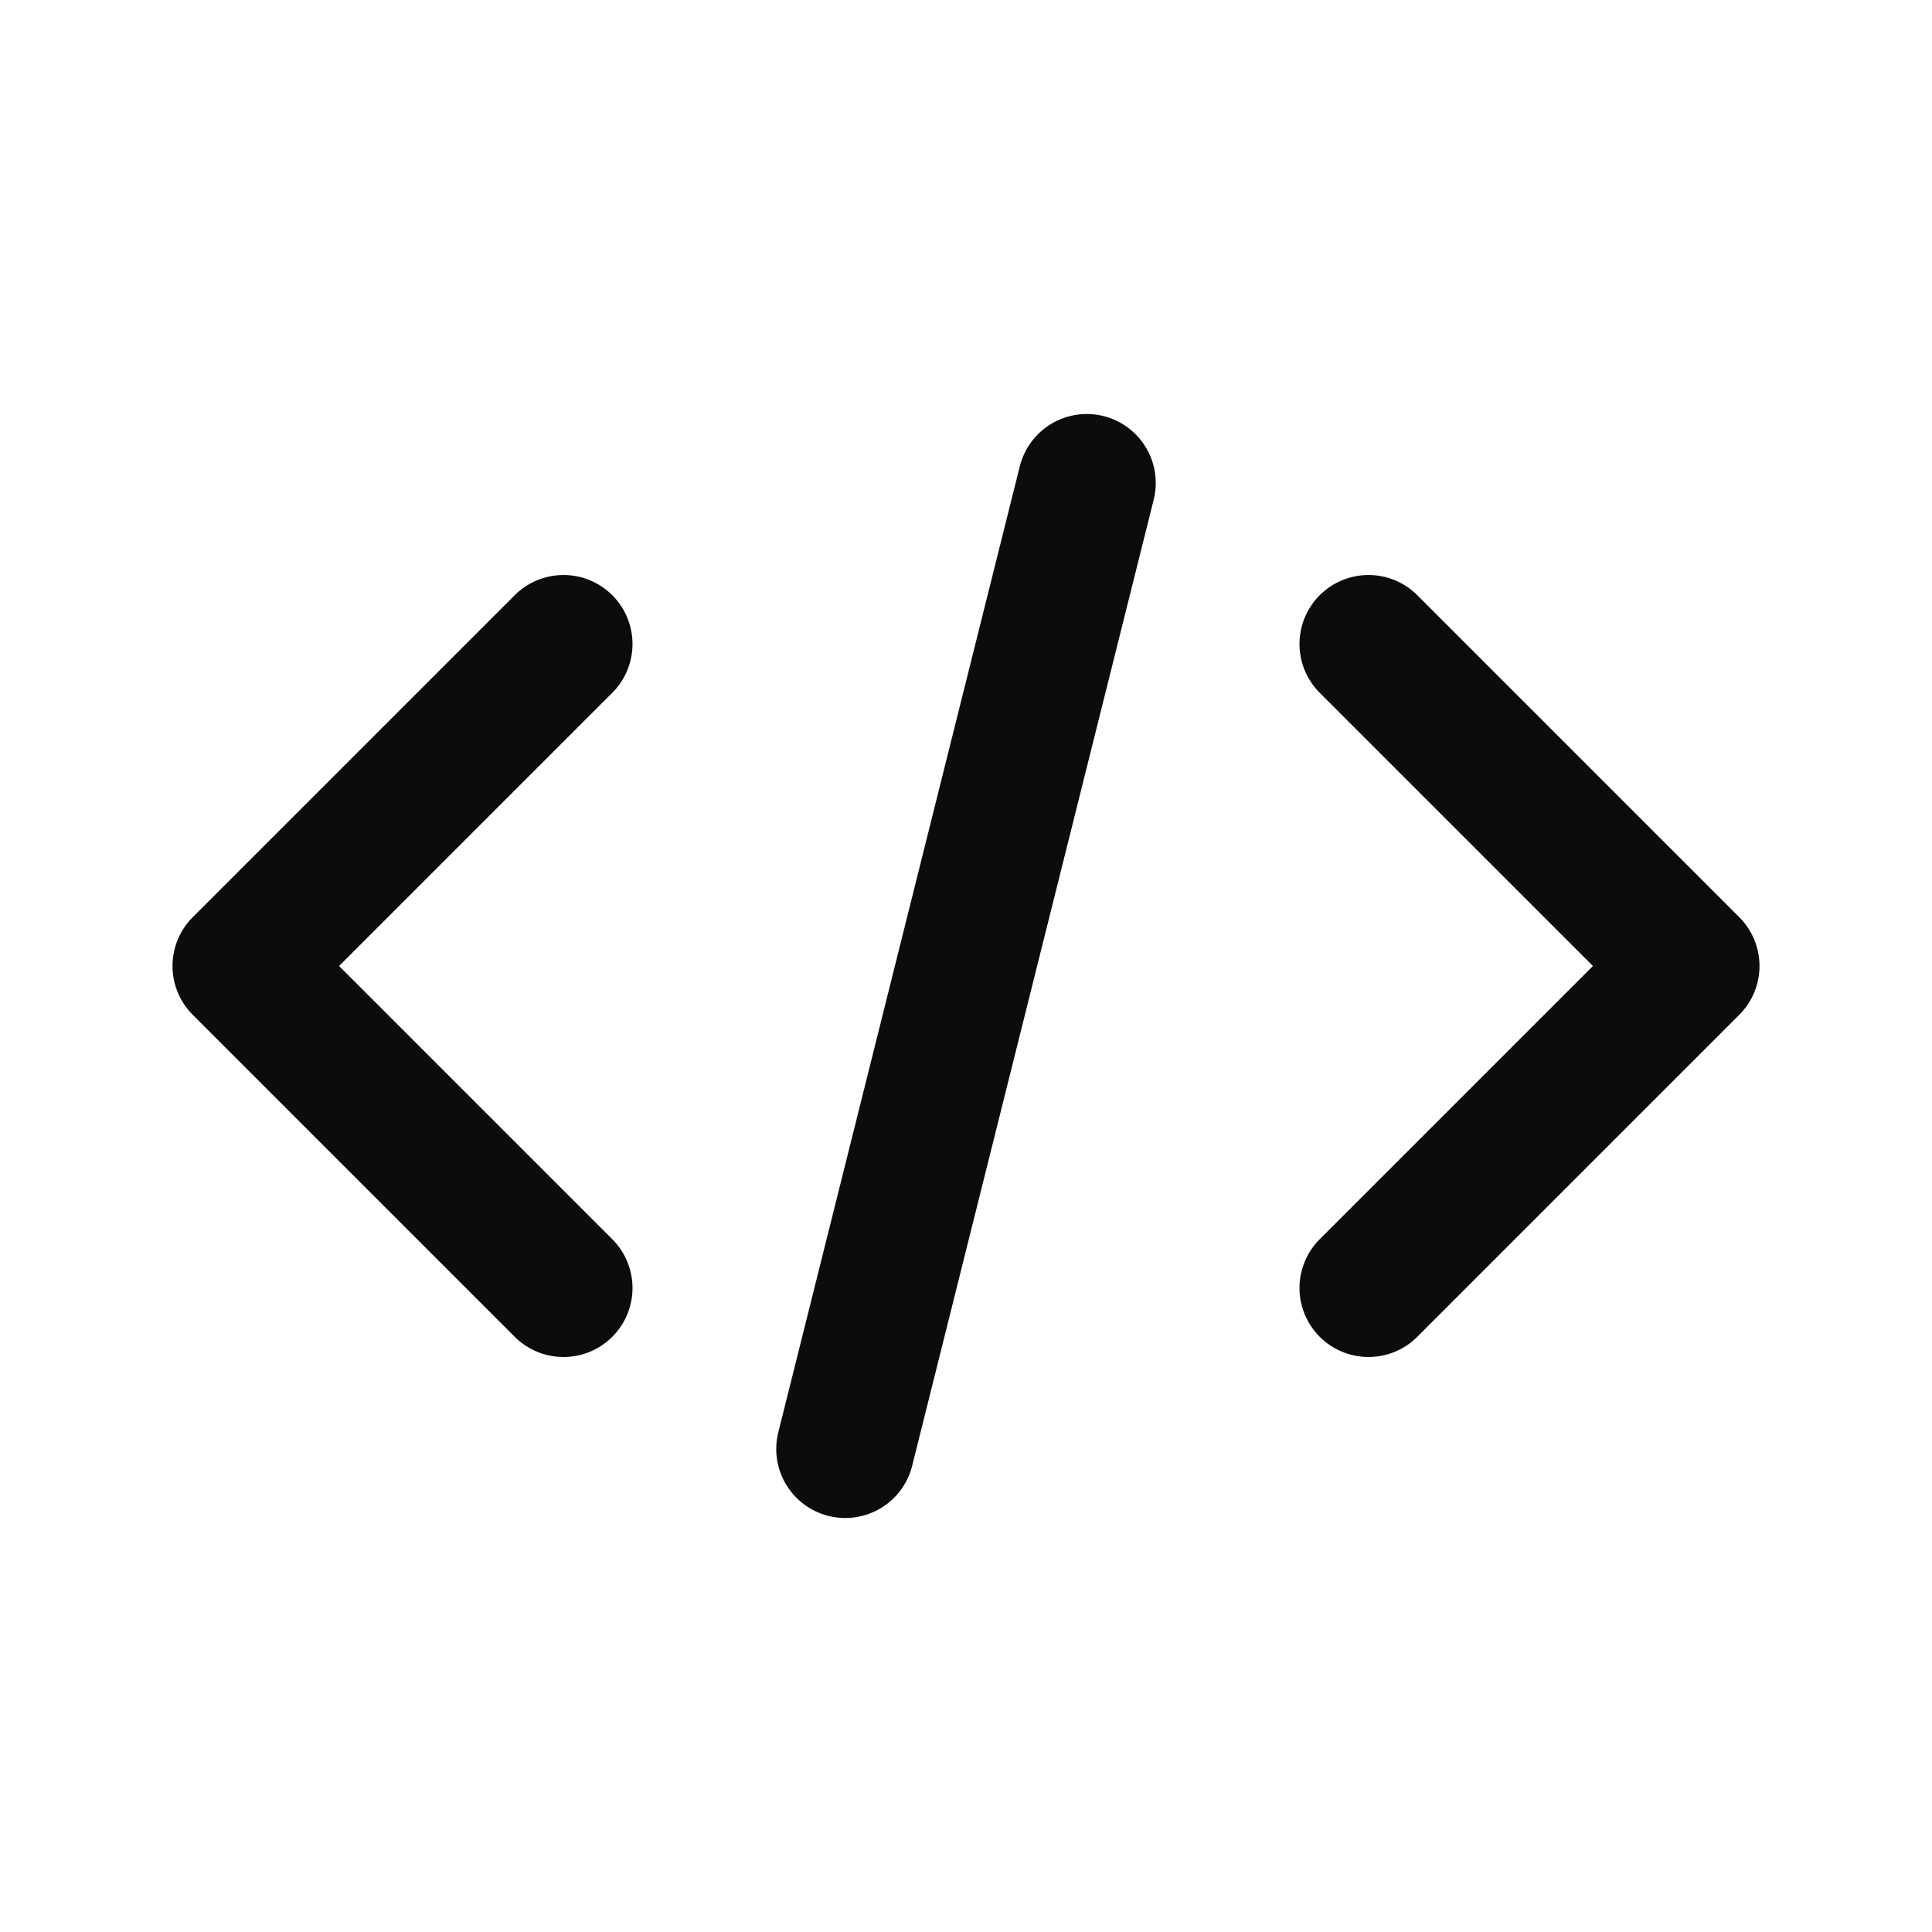
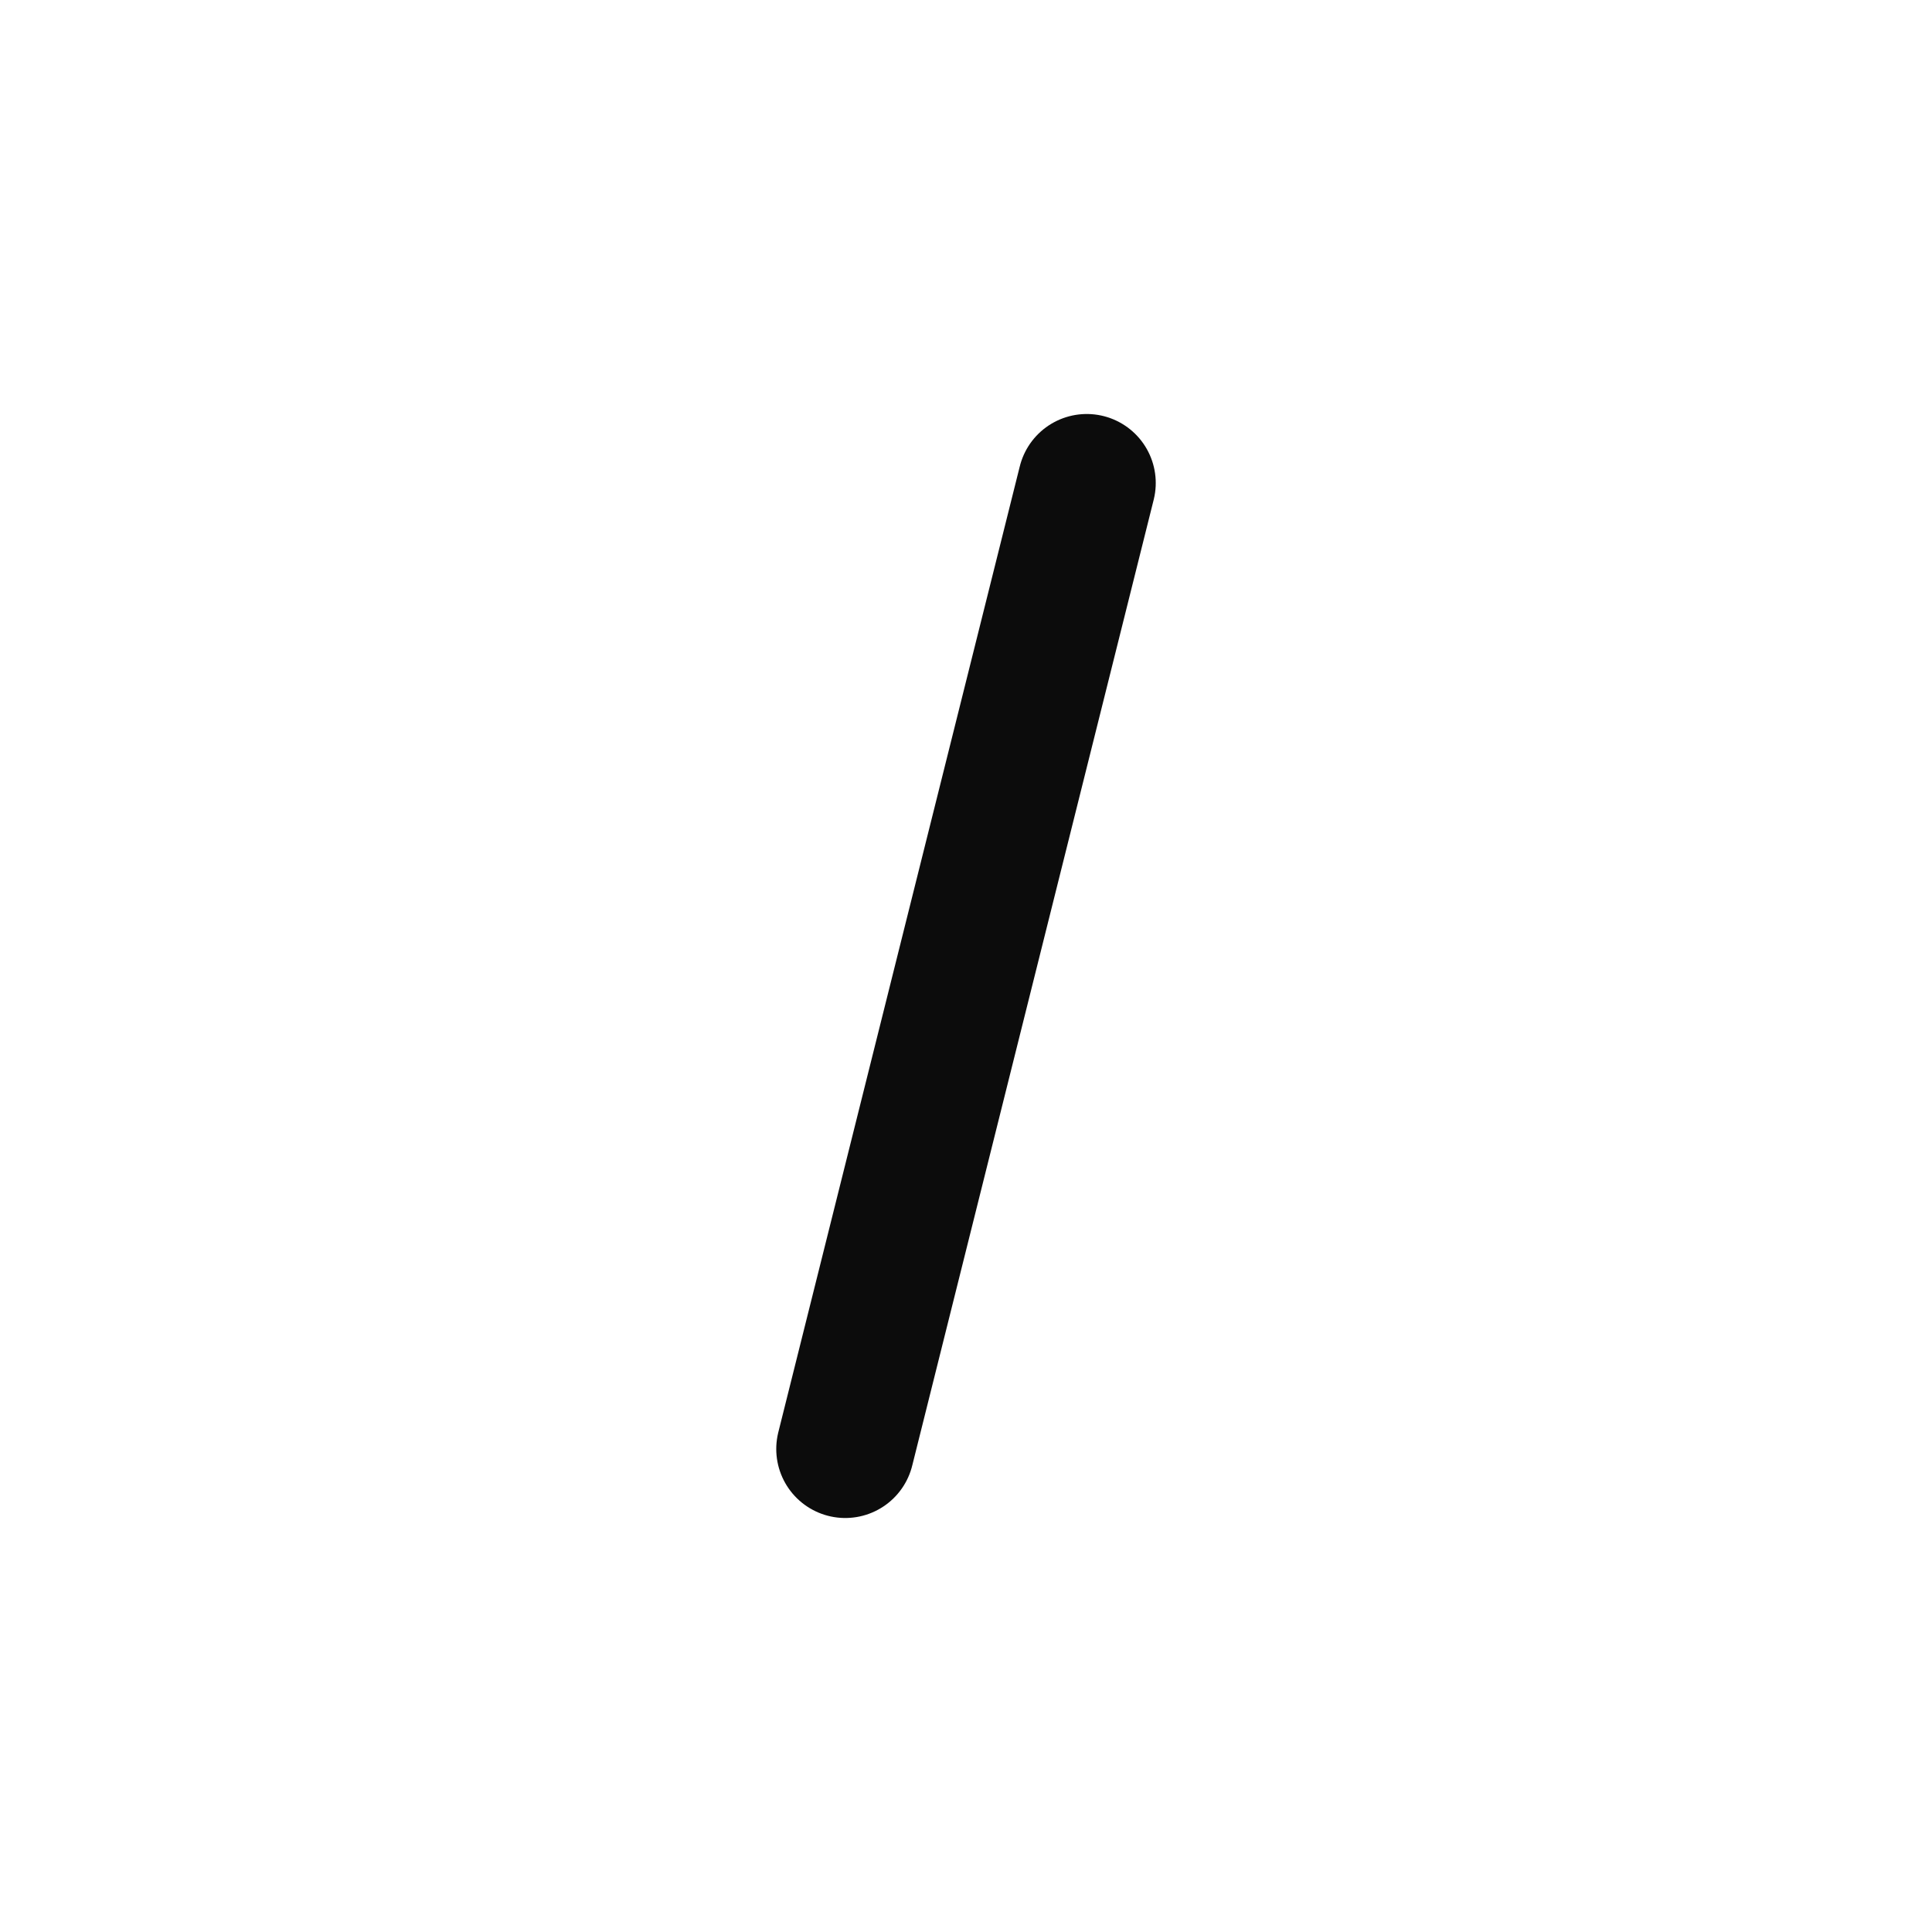
<svg xmlns="http://www.w3.org/2000/svg" width="42" height="42" viewBox="0 0 42 42" fill="none">
-   <path d="M12.25 14L5.25 21L12.25 28" stroke="#0C0C0C" stroke-width="3" stroke-linecap="round" stroke-linejoin="round" />
  <path d="M18.375 31.5L23.625 10.5" stroke="#0C0C0C" stroke-width="3" stroke-linecap="round" />
-   <path d="M29.75 14L36.75 21L29.75 28" stroke="#0C0C0C" stroke-width="3" stroke-linecap="round" stroke-linejoin="round" />
</svg>